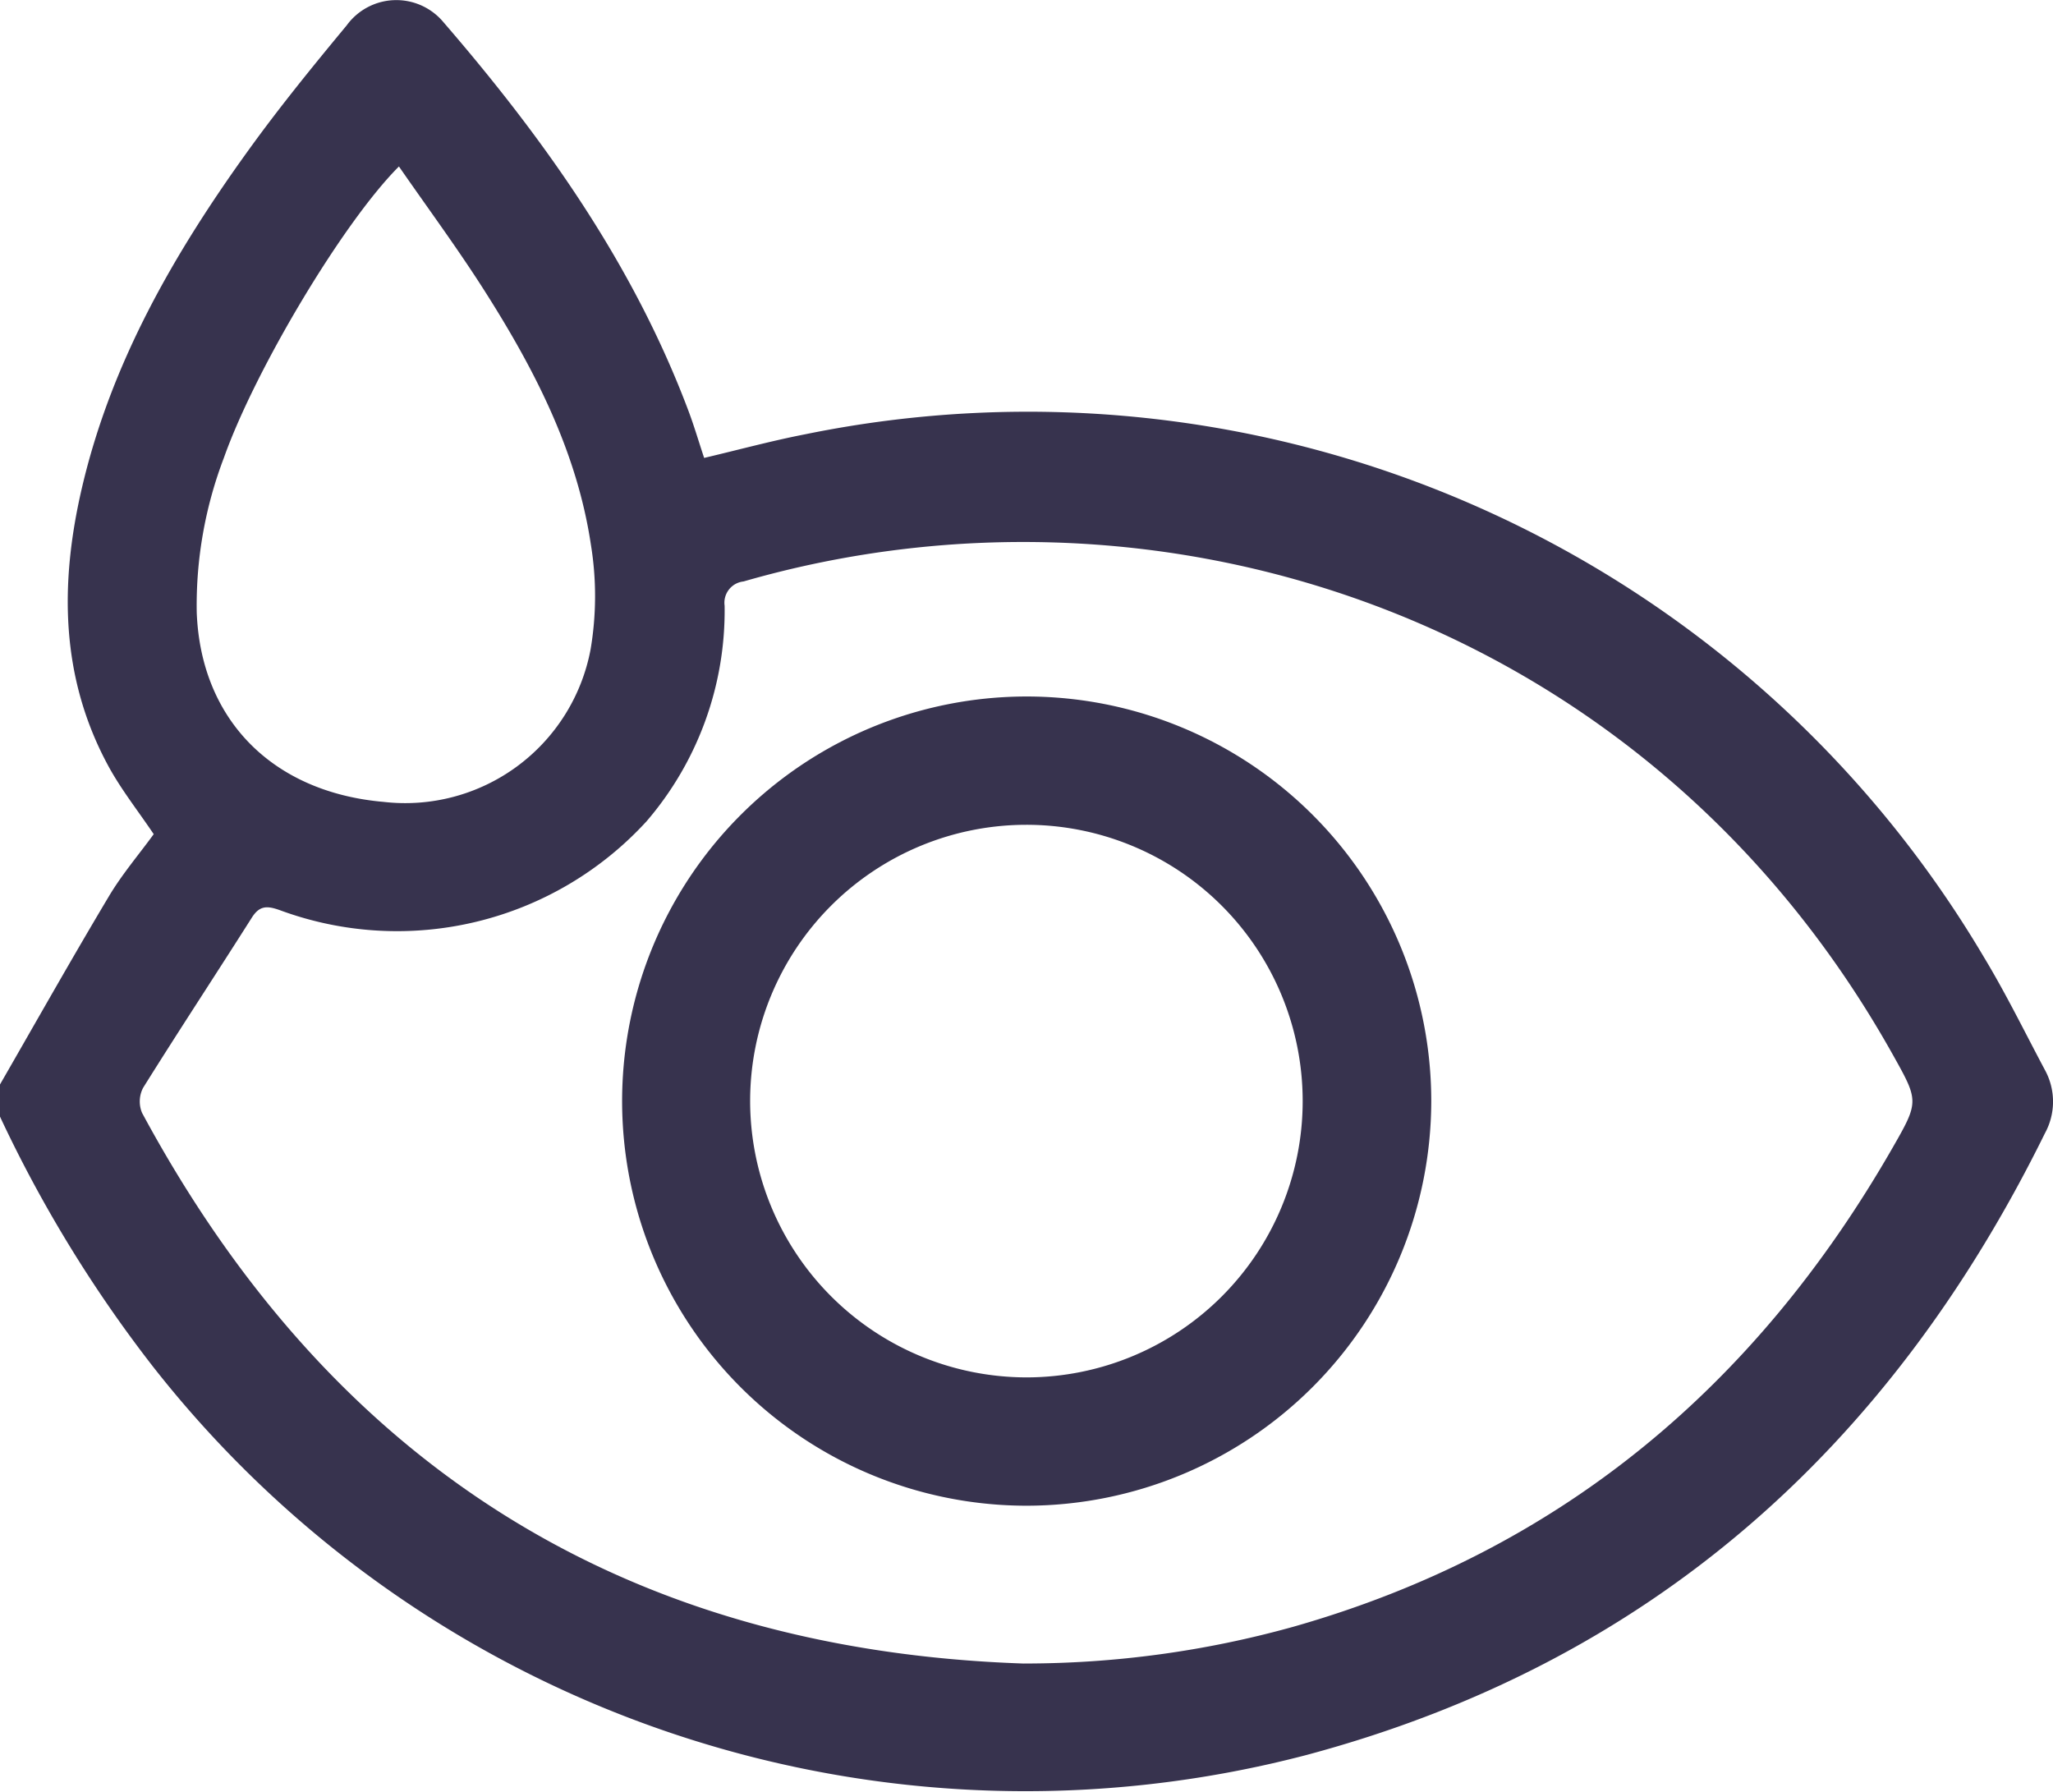
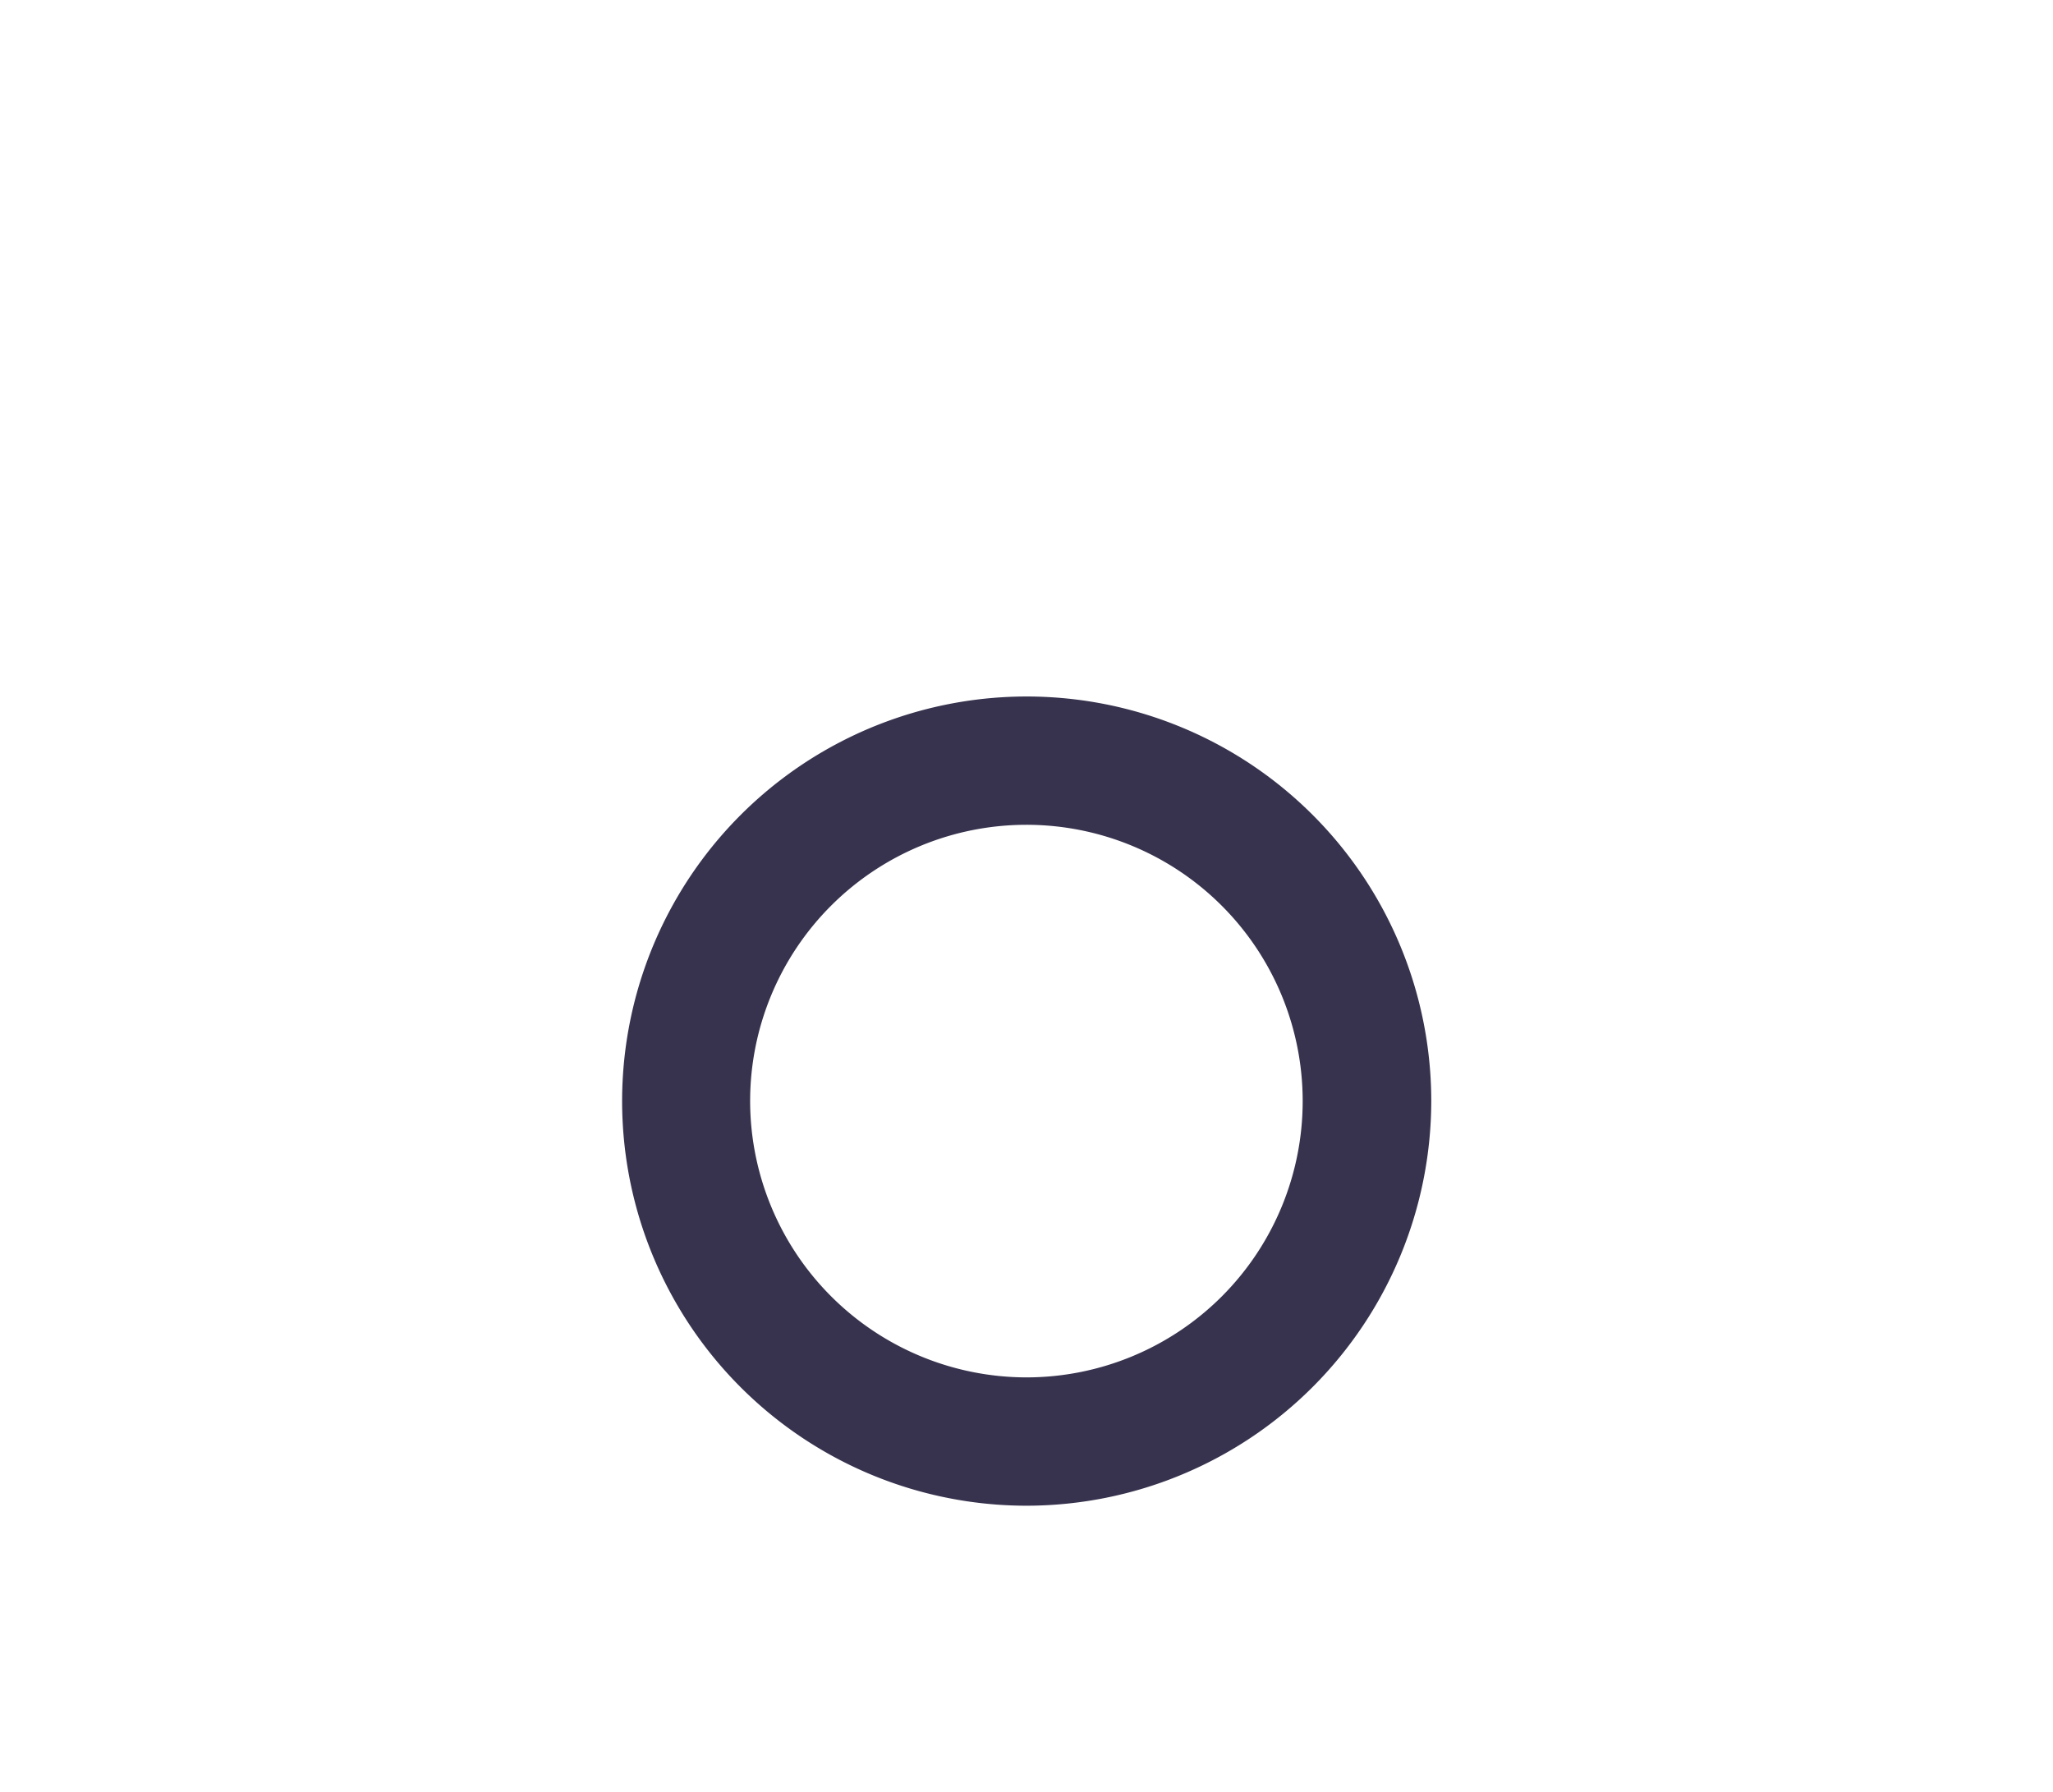
<svg xmlns="http://www.w3.org/2000/svg" width="128.714" height="112.324" viewBox="0 0 128.714 112.324">
  <g transform="translate(-841.979 -1380.477)">
-     <path d="M5790.979,1571.463c2.269-3.939,4.5-7.9,6.83-11.8.829-1.391,1.9-2.641,2.807-3.892-.989-1.472-2.064-2.823-2.87-4.319-2.985-5.533-3.021-11.4-1.641-17.347,1.831-7.89,5.793-14.761,10.476-21.246,1.934-2.68,4.027-5.25,6.137-7.795a3.846,3.846,0,0,1,6.049-.213c6.354,7.354,11.933,15.216,15.384,24.406.351.935.633,1.9.975,2.927,2.124-.5,4.209-1.068,6.323-1.479a69.63,69.63,0,0,1,73.918,32.785c1.382,2.288,2.56,4.7,3.818,7.062a4.126,4.126,0,0,1,0,3.974c-9.734,19.762-24.811,33.225-46.3,38.974a69.521,69.521,0,0,1-72.3-24.331,82.513,82.513,0,0,1-9.607-15.691Zm64.195,36.3a62.7,62.7,0,0,0,16.913-2.31c16.7-4.755,28.966-15.071,37.536-30,1.685-2.935,1.66-2.943,0-5.907-15.286-27.279-45.68-37.222-72.027-29.617a1.341,1.341,0,0,0-1.187,1.522,20.256,20.256,0,0,1-4.894,13.514,21.2,21.2,0,0,1-23,5.568c-.791-.28-1.264-.293-1.748.472-2.259,3.565-4.582,7.09-6.817,10.67a1.855,1.855,0,0,0-.065,1.568C5811.758,1595.273,5830.111,1606.916,5855.174,1607.766Zm-39.182-93.851c-3.494,3.486-9.014,12.74-10.97,18.25a25.941,25.941,0,0,0-1.709,9.7c.252,6.722,4.747,11.281,11.717,11.886a11.828,11.828,0,0,0,12.973-9.542,19.991,19.991,0,0,0,.021-6.592c-.884-5.9-3.595-11.1-6.764-16.06C5819.6,1518.961,5817.768,1516.48,5815.992,1513.915Z" transform="translate(-4949 -123)" fill="#37334e" fill-rule="evenodd" />
    <path d="M5855.354,1597.871a25.365,25.365,0,1,1,25.359-25.338A25.4,25.4,0,0,1,5855.354,1597.871Zm0-8.045a17.321,17.321,0,1,0-17.345-17.323A17.344,17.344,0,0,0,5855.354,1589.826Z" transform="translate(-4949 -123)" fill="#37334e" fill-rule="evenodd" />
  </g>
</svg>